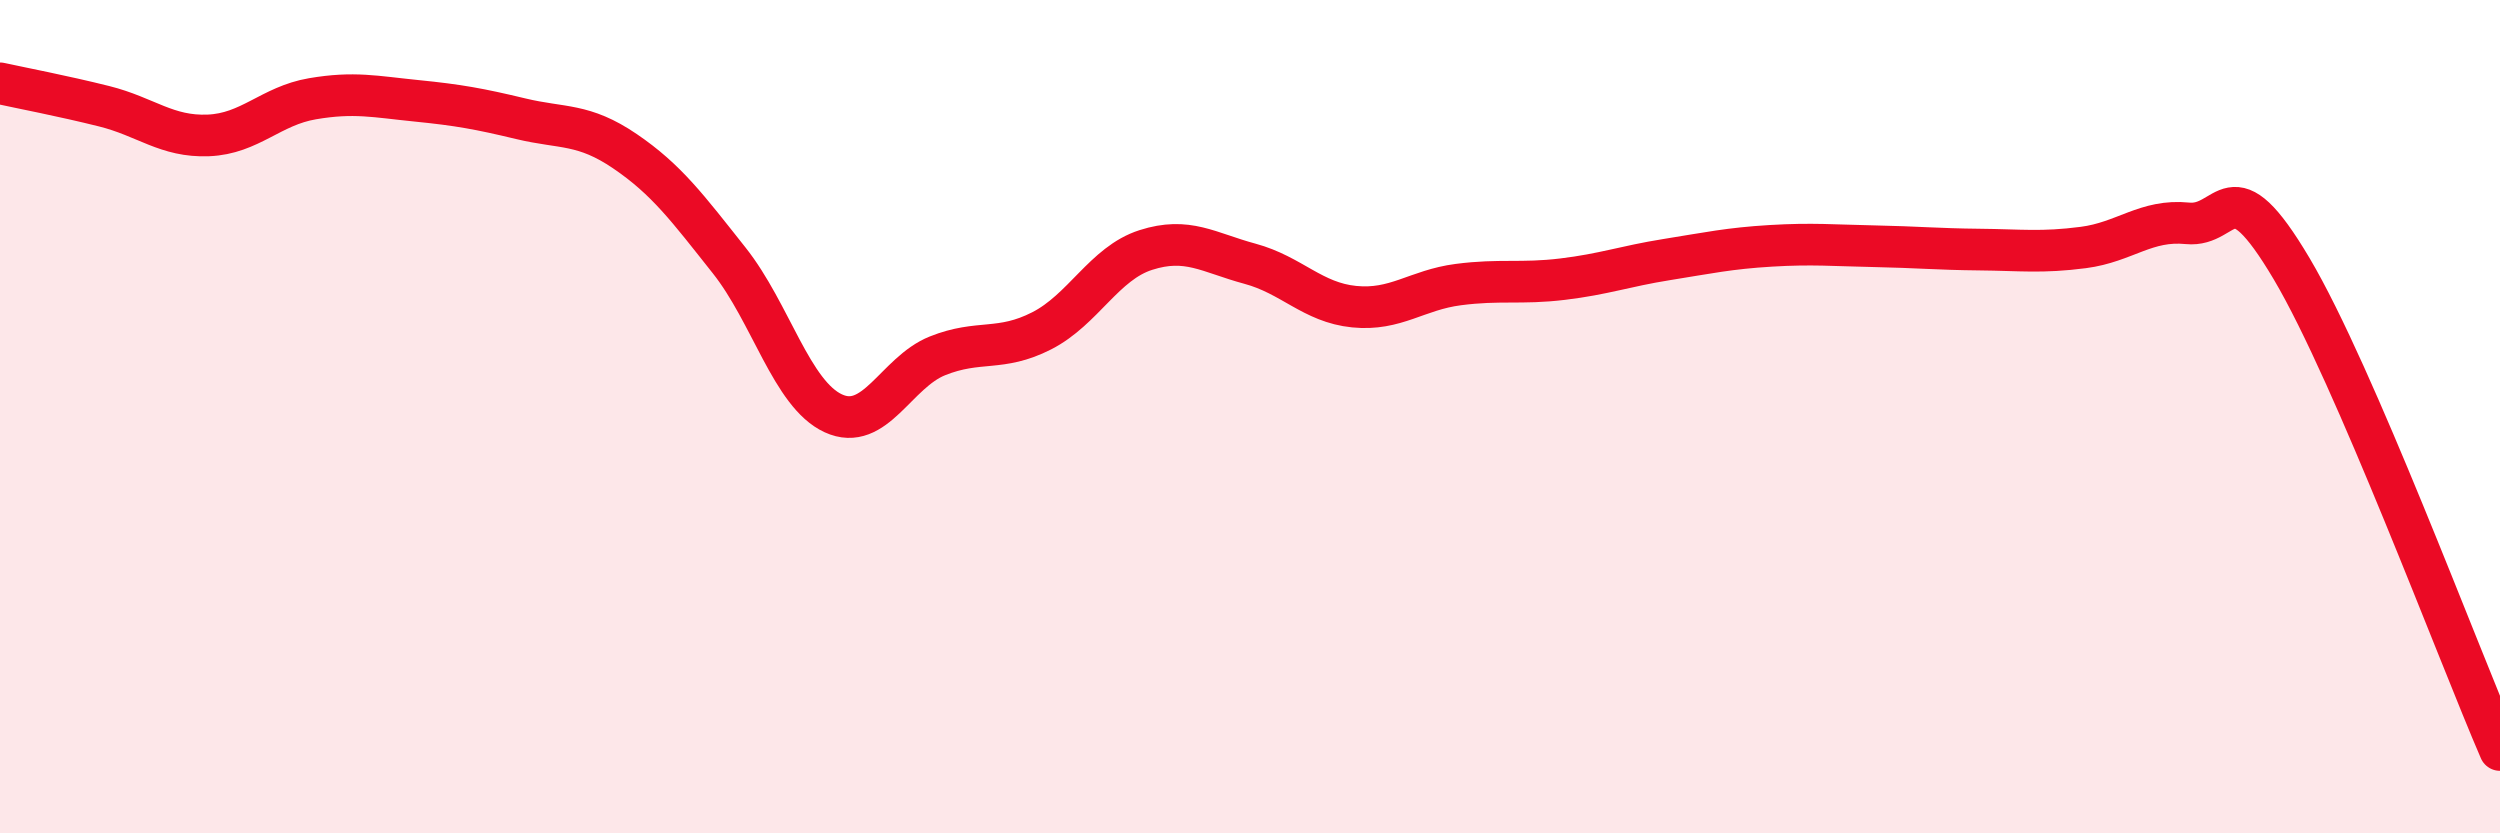
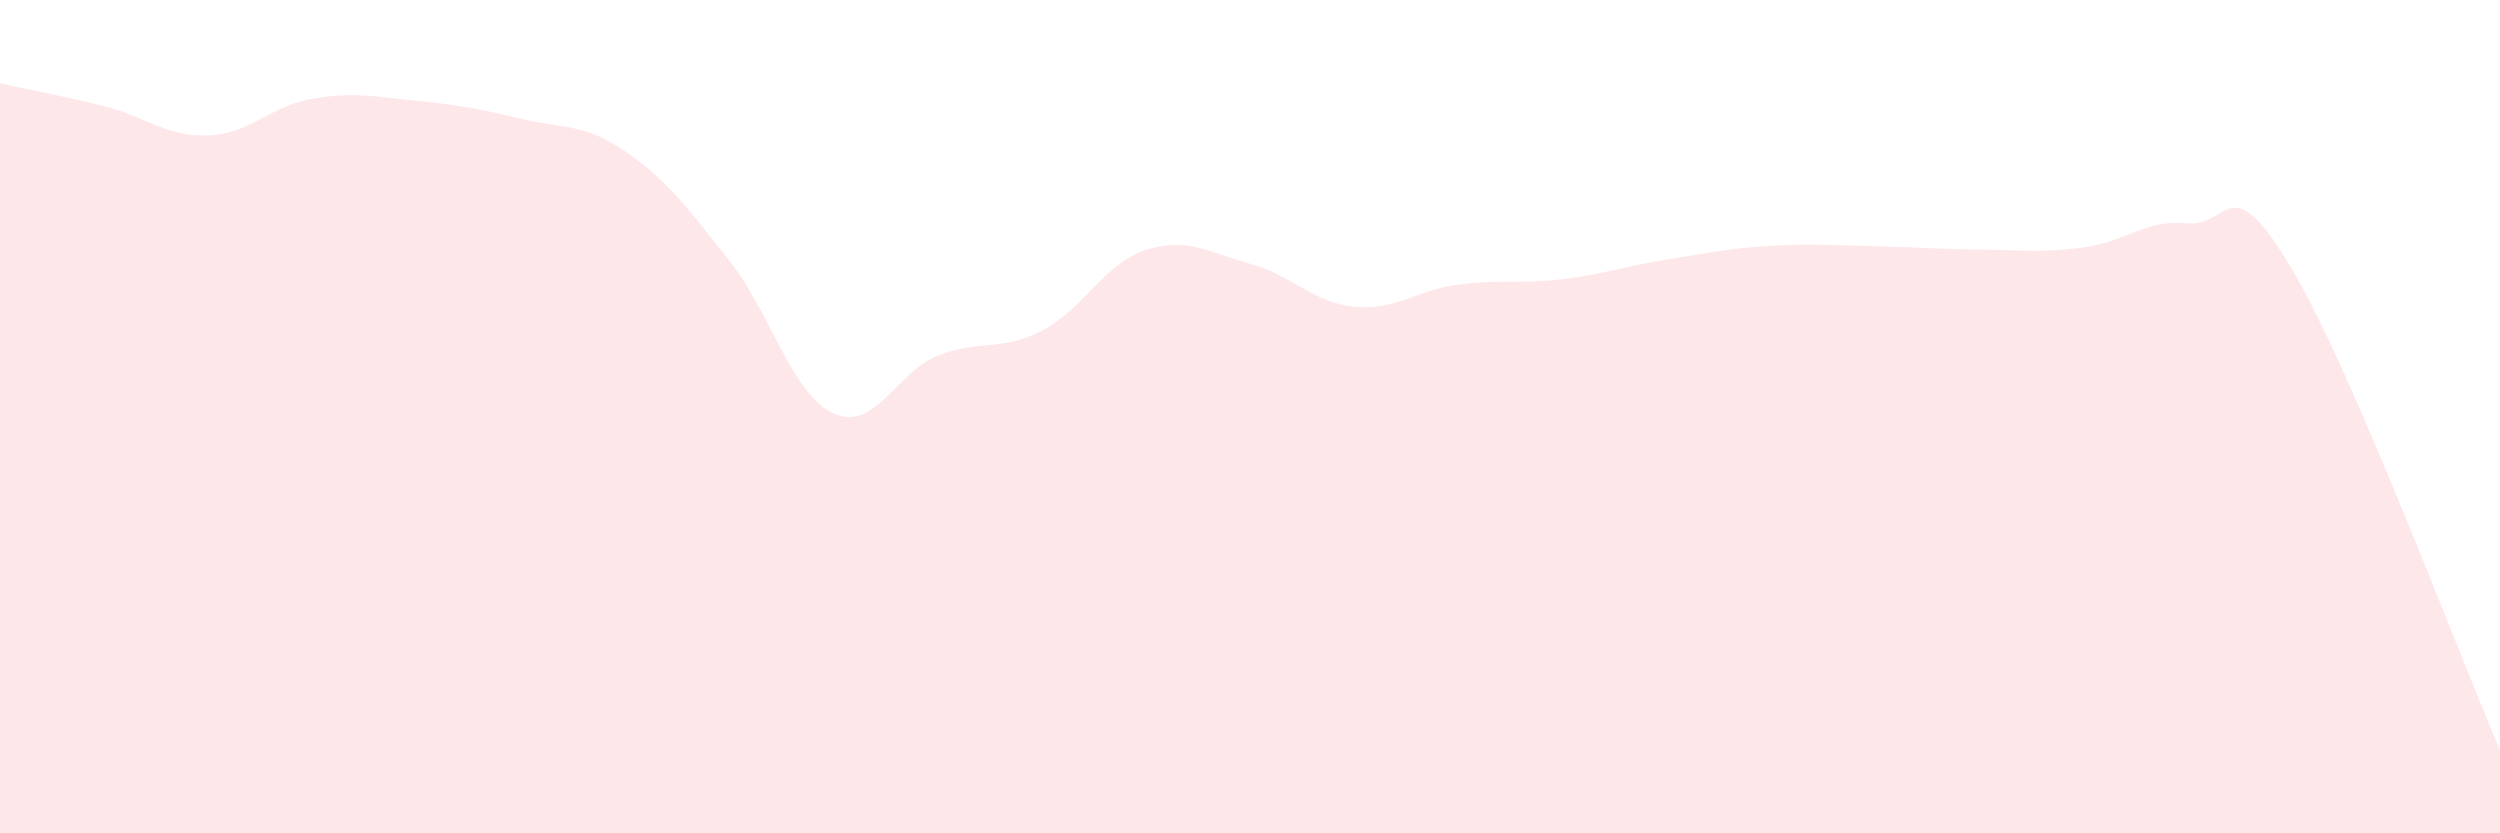
<svg xmlns="http://www.w3.org/2000/svg" width="60" height="20" viewBox="0 0 60 20">
  <path d="M 0,2 C 0.5,2.11 1.5,2.3 2.5,2.55 C 3.5,2.8 4,3.29 5,3.25 C 6,3.21 6.5,2.54 7.5,2.37 C 8.5,2.2 9,2.32 10,2.42 C 11,2.52 11.5,2.61 12.5,2.85 C 13.5,3.09 14,2.95 15,3.63 C 16,4.31 16.5,4.99 17.5,6.25 C 18.5,7.51 19,9.46 20,9.92 C 21,10.38 21.5,8.94 22.5,8.54 C 23.5,8.14 24,8.45 25,7.94 C 26,7.43 26.5,6.32 27.5,6 C 28.5,5.68 29,6.06 30,6.33 C 31,6.6 31.5,7.26 32.5,7.36 C 33.5,7.46 34,6.96 35,6.83 C 36,6.7 36.5,6.82 37.5,6.7 C 38.5,6.58 39,6.39 40,6.23 C 41,6.07 41.5,5.96 42.5,5.9 C 43.5,5.84 44,5.89 45,5.91 C 46,5.93 46.5,5.98 47.5,5.99 C 48.5,6 49,6.07 50,5.94 C 51,5.81 51.5,5.26 52.5,5.36 C 53.5,5.46 53.5,3.92 55,6.45 C 56.5,8.98 59,15.69 60,18L60 20L0 20Z" fill="#EB0A25" opacity="0.1" stroke-linecap="round" stroke-linejoin="round" />
-   <path d="M 0,2 C 0.5,2.11 1.5,2.3 2.5,2.55 C 3.5,2.8 4,3.29 5,3.25 C 6,3.21 6.5,2.54 7.5,2.37 C 8.5,2.2 9,2.32 10,2.42 C 11,2.52 11.5,2.61 12.5,2.85 C 13.5,3.09 14,2.95 15,3.63 C 16,4.31 16.5,4.99 17.5,6.25 C 18.5,7.51 19,9.46 20,9.92 C 21,10.38 21.5,8.94 22.5,8.54 C 23.5,8.14 24,8.45 25,7.94 C 26,7.43 26.5,6.32 27.5,6 C 28.5,5.68 29,6.06 30,6.33 C 31,6.6 31.5,7.26 32.5,7.36 C 33.5,7.46 34,6.96 35,6.83 C 36,6.7 36.5,6.82 37.5,6.7 C 38.5,6.58 39,6.39 40,6.23 C 41,6.07 41.5,5.96 42.5,5.9 C 43.5,5.84 44,5.89 45,5.91 C 46,5.93 46.5,5.98 47.5,5.99 C 48.5,6 49,6.07 50,5.94 C 51,5.81 51.5,5.26 52.5,5.36 C 53.5,5.46 53.5,3.92 55,6.45 C 56.5,8.98 59,15.69 60,18" stroke="#EB0A25" stroke-width="1" fill="none" stroke-linecap="round" stroke-linejoin="round" />
</svg>